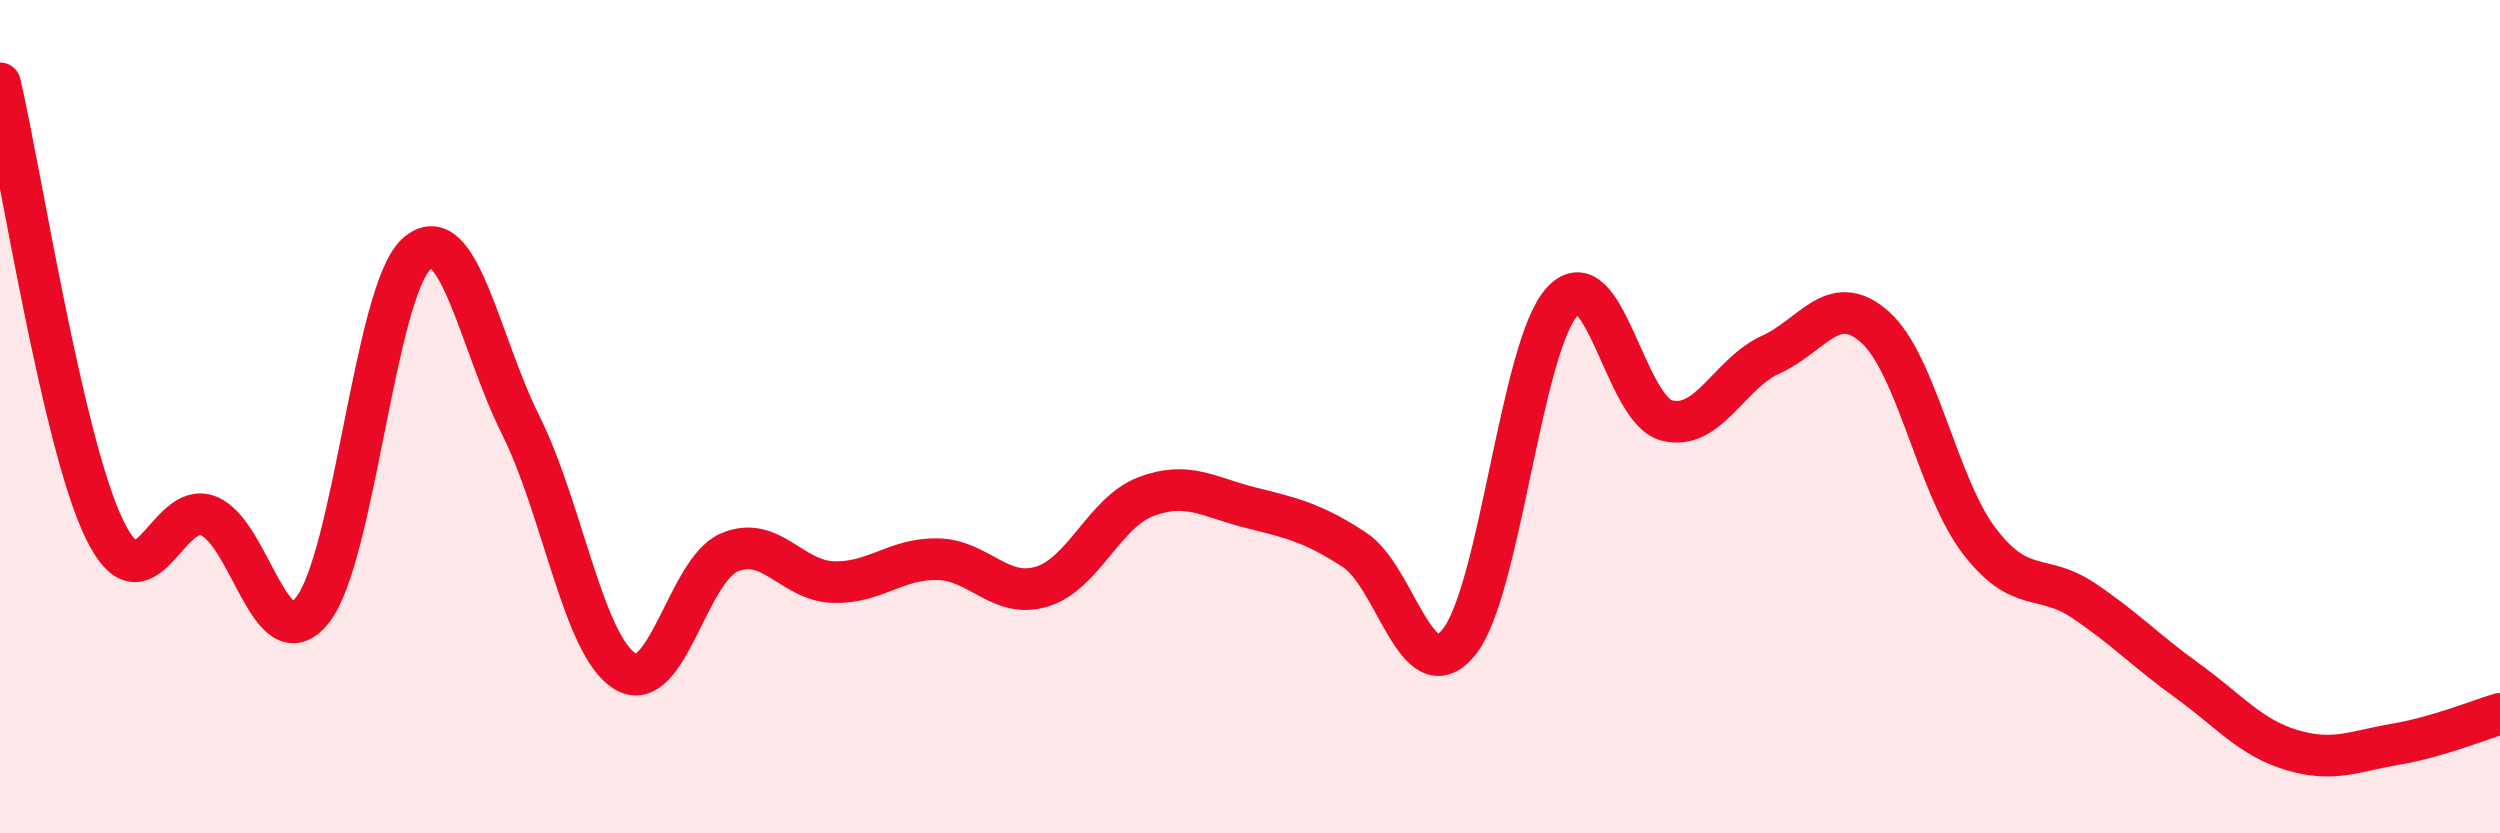
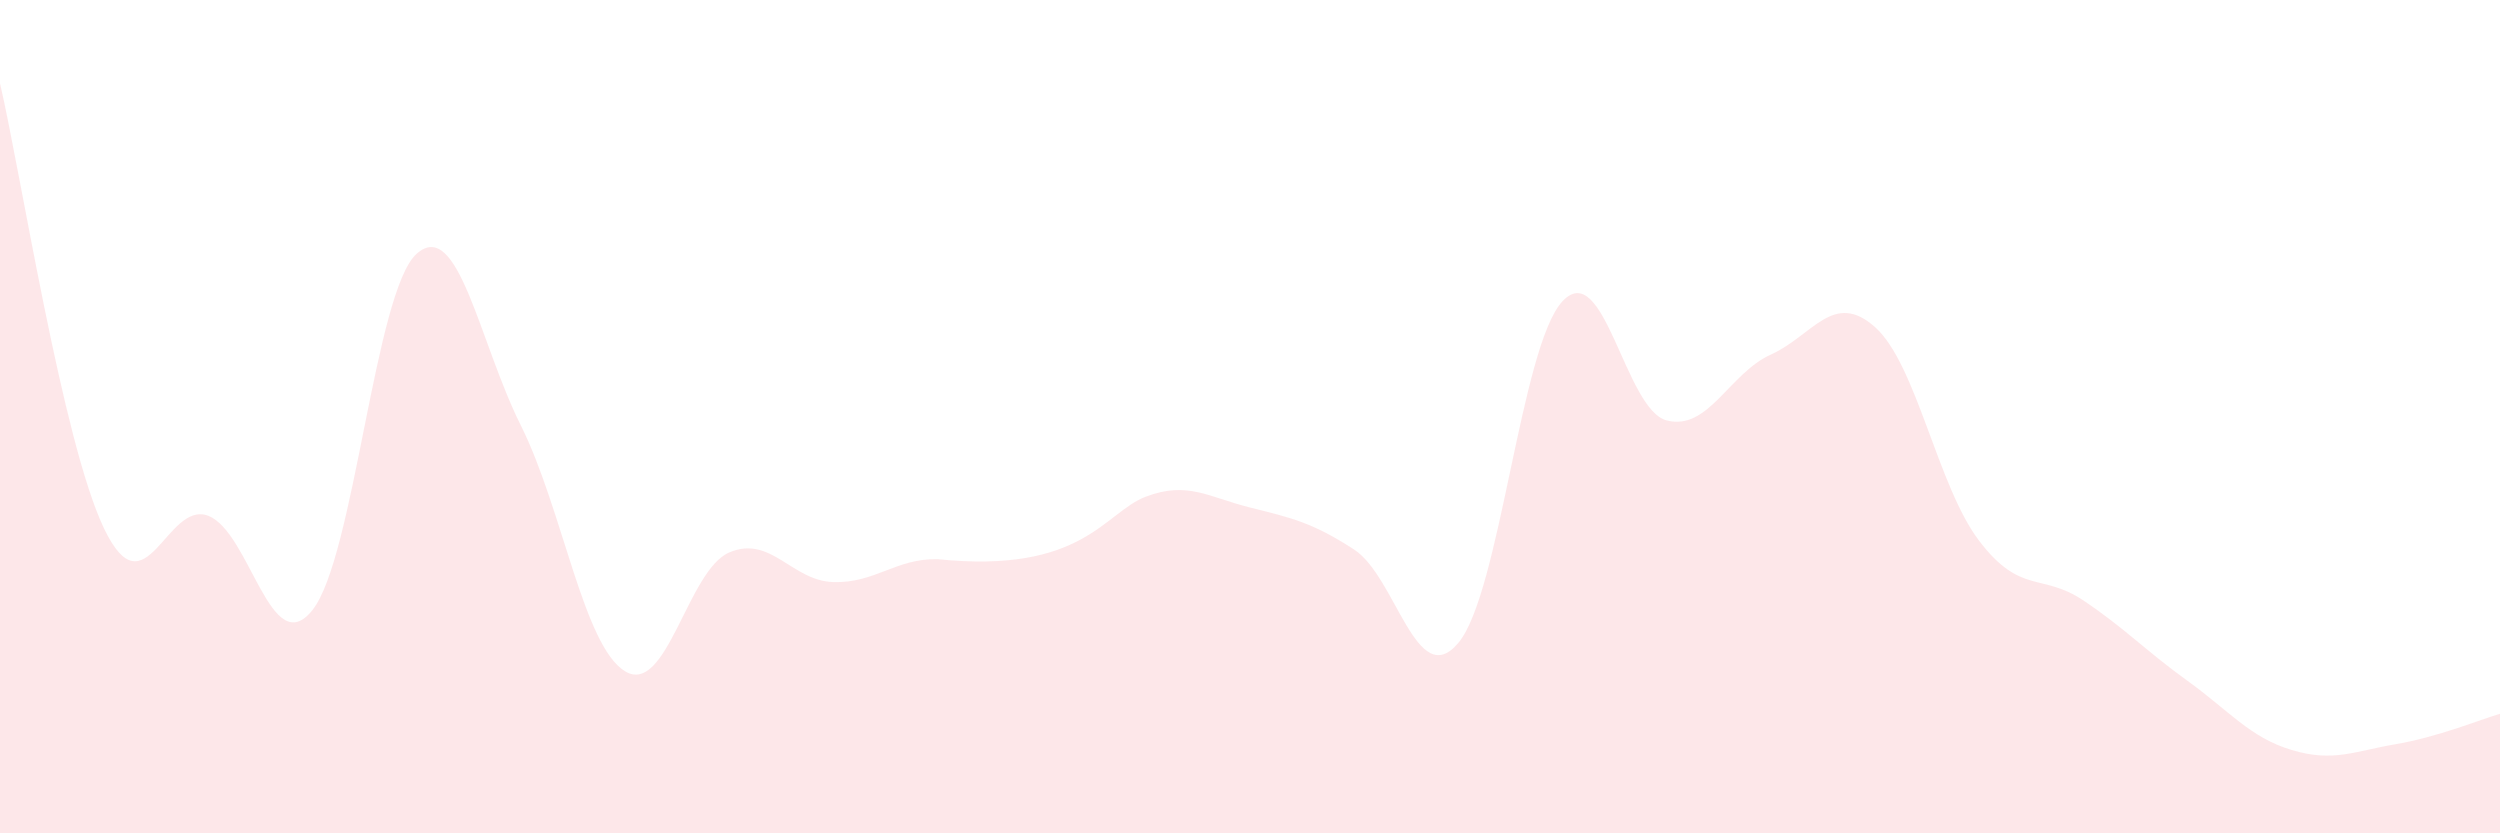
<svg xmlns="http://www.w3.org/2000/svg" width="60" height="20" viewBox="0 0 60 20">
-   <path d="M 0,2 C 0.5,4.14 1.5,10.61 2.5,12.69 C 3.5,14.77 4,11.99 5,12.38 C 6,12.77 6.5,15.9 7.5,14.64 C 8.5,13.38 9,6.98 10,6.09 C 11,5.2 11.5,8.21 12.5,10.21 C 13.5,12.21 14,15.5 15,16.11 C 16,16.72 16.5,13.69 17.5,13.26 C 18.5,12.83 19,13.94 20,13.97 C 21,14 21.5,13.4 22.5,13.42 C 23.5,13.44 24,14.38 25,14.08 C 26,13.78 26.5,12.3 27.5,11.92 C 28.5,11.54 29,11.93 30,12.18 C 31,12.43 31.5,12.54 32.5,13.19 C 33.5,13.84 34,16.62 35,15.43 C 36,14.24 36.5,8.3 37.5,7.23 C 38.5,6.16 39,9.83 40,10.09 C 41,10.35 41.5,8.96 42.5,8.51 C 43.5,8.06 44,6.96 45,7.85 C 46,8.74 46.5,11.67 47.5,12.98 C 48.5,14.29 49,13.74 50,14.41 C 51,15.08 51.5,15.62 52.5,16.34 C 53.5,17.06 54,17.7 55,18 C 56,18.3 56.5,18.03 57.5,17.86 C 58.5,17.69 59.5,17.28 60,17.13L60 20L0 20Z" fill="#EB0A25" opacity="0.1" stroke-linecap="round" stroke-linejoin="round" />
-   <path d="M 0,2 C 0.5,4.14 1.5,10.61 2.5,12.69 C 3.5,14.77 4,11.99 5,12.38 C 6,12.77 6.5,15.9 7.5,14.64 C 8.5,13.38 9,6.98 10,6.09 C 11,5.2 11.5,8.21 12.5,10.21 C 13.5,12.21 14,15.5 15,16.11 C 16,16.72 16.5,13.69 17.5,13.26 C 18.5,12.83 19,13.94 20,13.97 C 21,14 21.5,13.4 22.5,13.42 C 23.5,13.44 24,14.38 25,14.08 C 26,13.78 26.5,12.3 27.5,11.92 C 28.5,11.54 29,11.93 30,12.18 C 31,12.43 31.5,12.54 32.5,13.19 C 33.5,13.84 34,16.62 35,15.43 C 36,14.24 36.5,8.3 37.5,7.23 C 38.5,6.16 39,9.83 40,10.09 C 41,10.35 41.5,8.96 42.5,8.51 C 43.5,8.06 44,6.96 45,7.85 C 46,8.74 46.5,11.67 47.5,12.98 C 48.5,14.29 49,13.74 50,14.41 C 51,15.08 51.5,15.62 52.5,16.34 C 53.5,17.06 54,17.7 55,18 C 56,18.3 56.5,18.03 57.5,17.86 C 58.5,17.69 59.5,17.28 60,17.13" stroke="#EB0A25" stroke-width="1" fill="none" stroke-linecap="round" stroke-linejoin="round" />
+   <path d="M 0,2 C 0.5,4.14 1.5,10.61 2.5,12.69 C 3.5,14.77 4,11.99 5,12.38 C 6,12.77 6.5,15.9 7.5,14.64 C 8.5,13.38 9,6.98 10,6.09 C 11,5.2 11.5,8.21 12.5,10.21 C 13.5,12.21 14,15.5 15,16.11 C 16,16.72 16.5,13.69 17.5,13.26 C 18.5,12.83 19,13.94 20,13.97 C 21,14 21.5,13.4 22.5,13.42 C 26,13.78 26.5,12.3 27.5,11.92 C 28.5,11.54 29,11.93 30,12.18 C 31,12.43 31.5,12.54 32.5,13.19 C 33.5,13.84 34,16.62 35,15.43 C 36,14.24 36.5,8.3 37.5,7.23 C 38.5,6.16 39,9.83 40,10.09 C 41,10.35 41.5,8.96 42.5,8.51 C 43.5,8.06 44,6.96 45,7.85 C 46,8.74 46.5,11.67 47.5,12.98 C 48.5,14.29 49,13.74 50,14.41 C 51,15.08 51.5,15.62 52.5,16.34 C 53.5,17.06 54,17.7 55,18 C 56,18.3 56.5,18.03 57.5,17.86 C 58.5,17.69 59.5,17.28 60,17.13L60 20L0 20Z" fill="#EB0A25" opacity="0.1" stroke-linecap="round" stroke-linejoin="round" />
</svg>